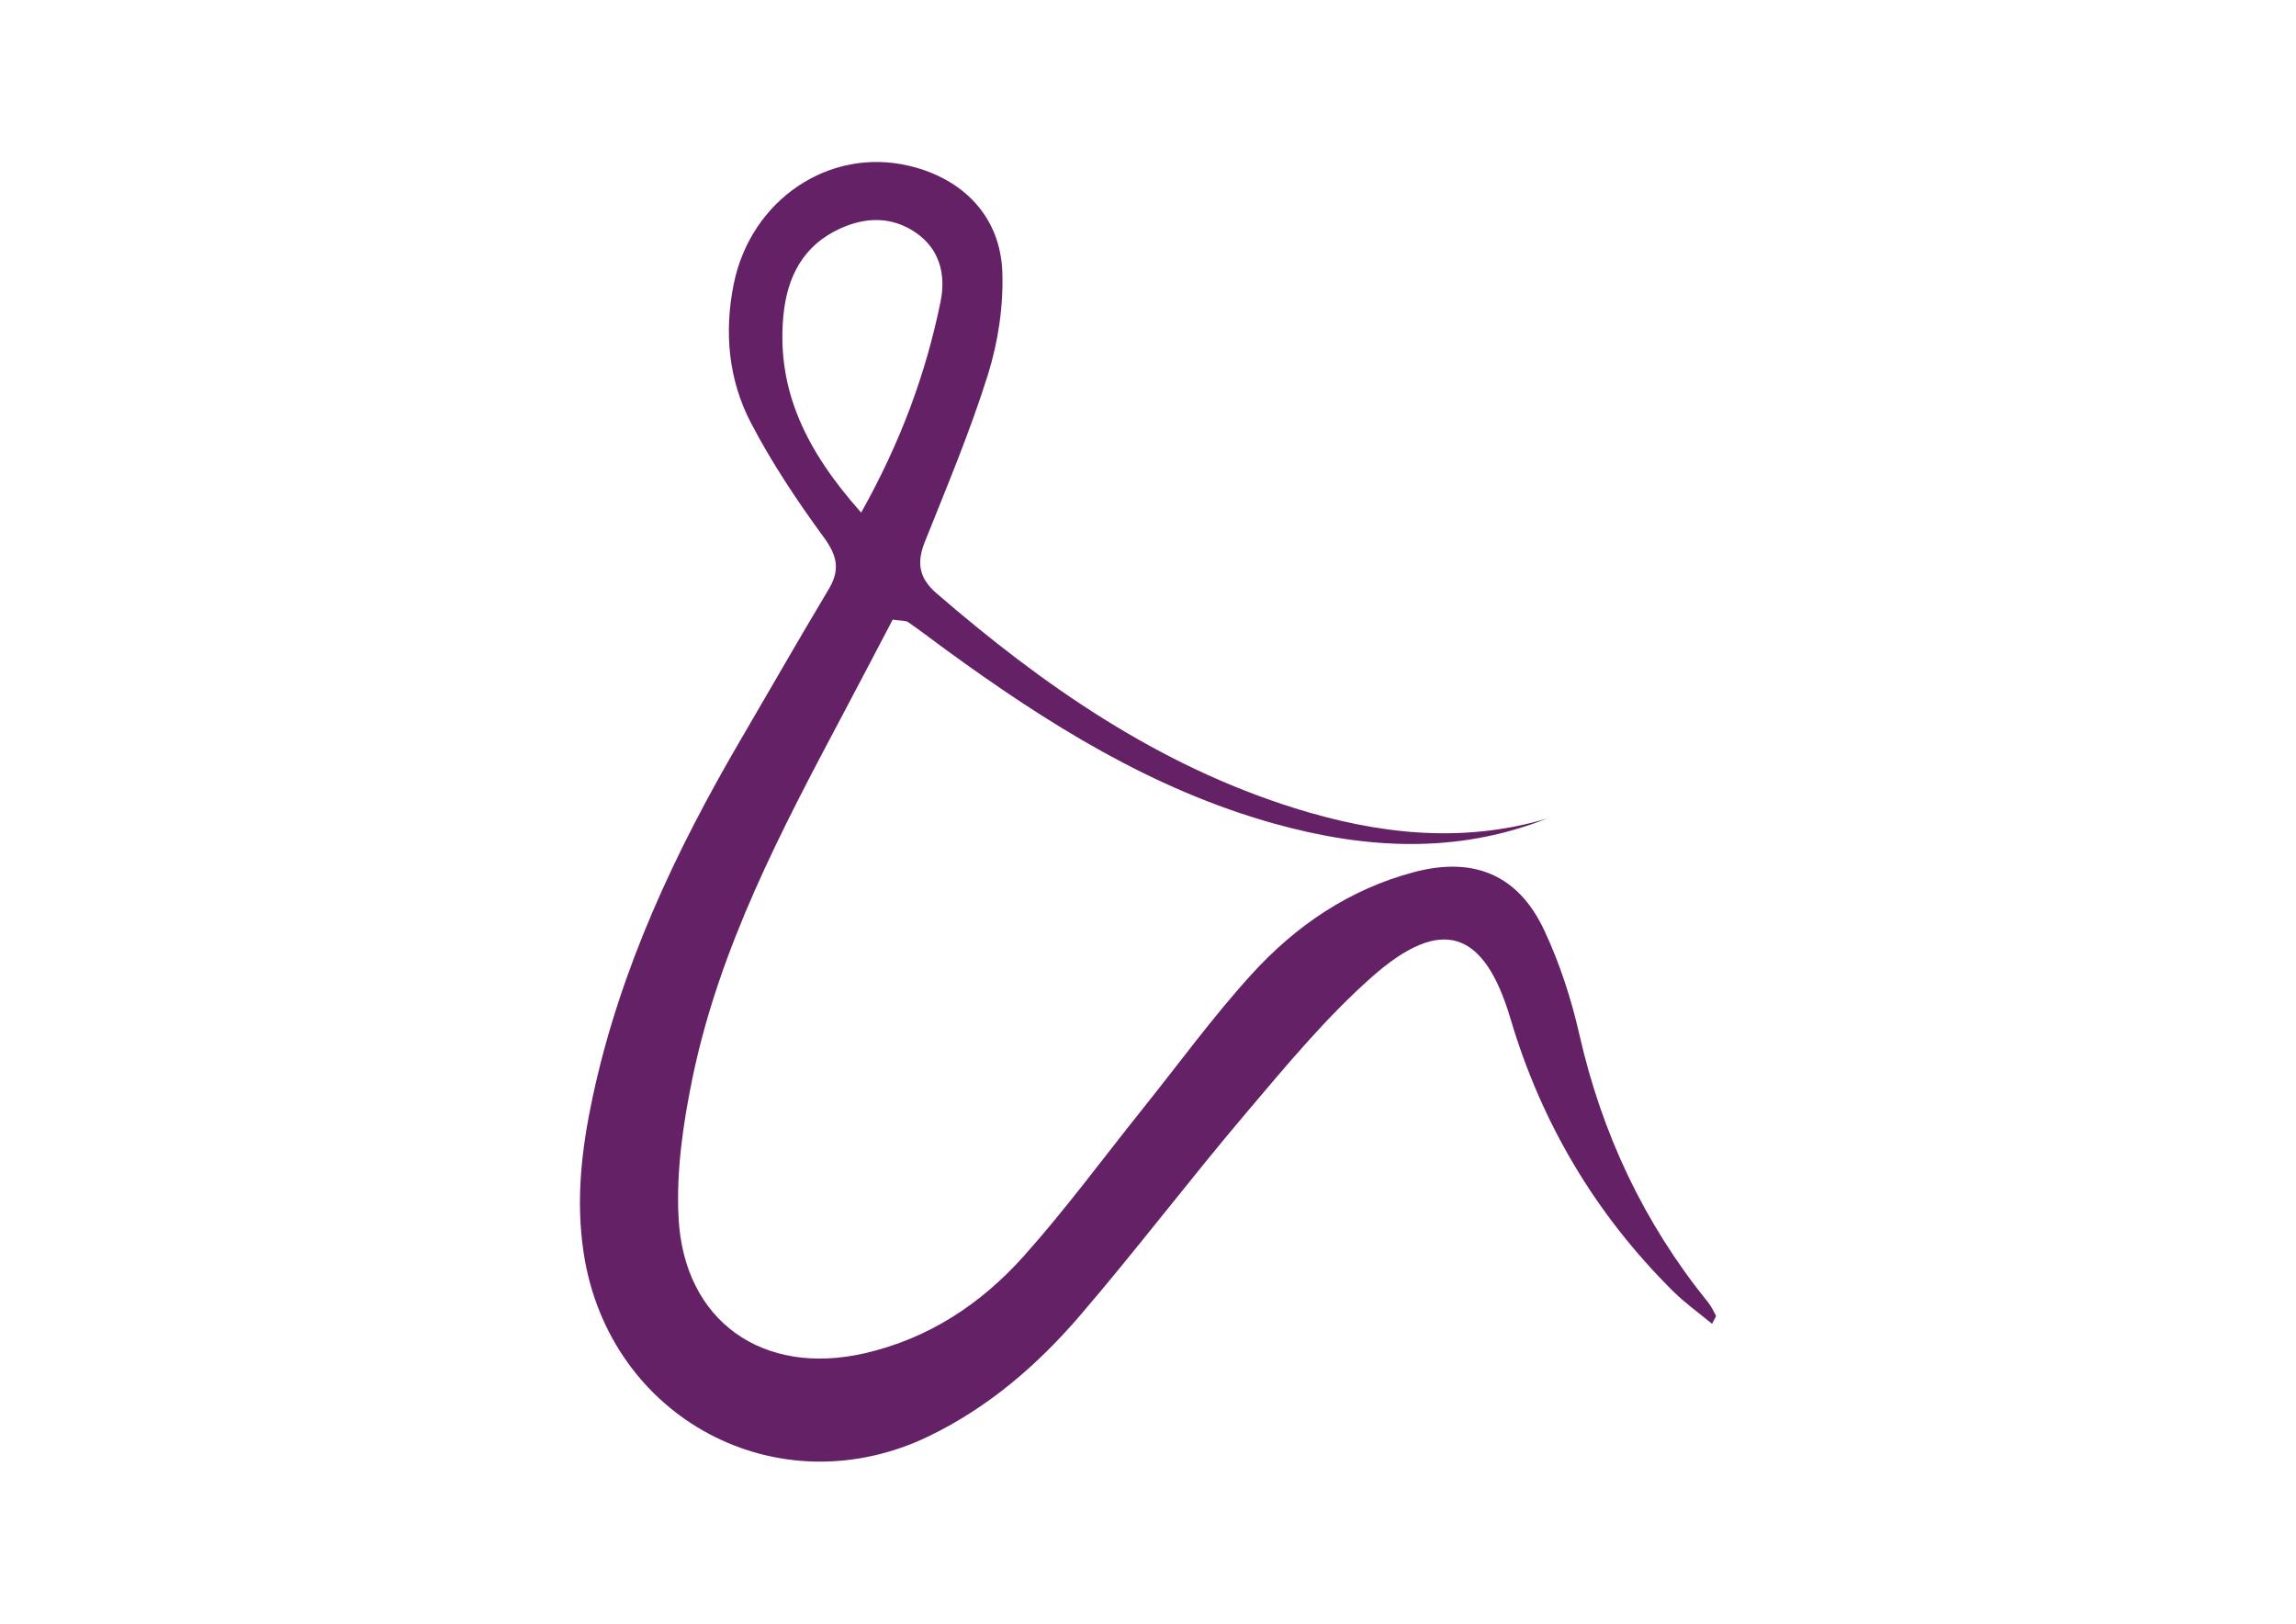
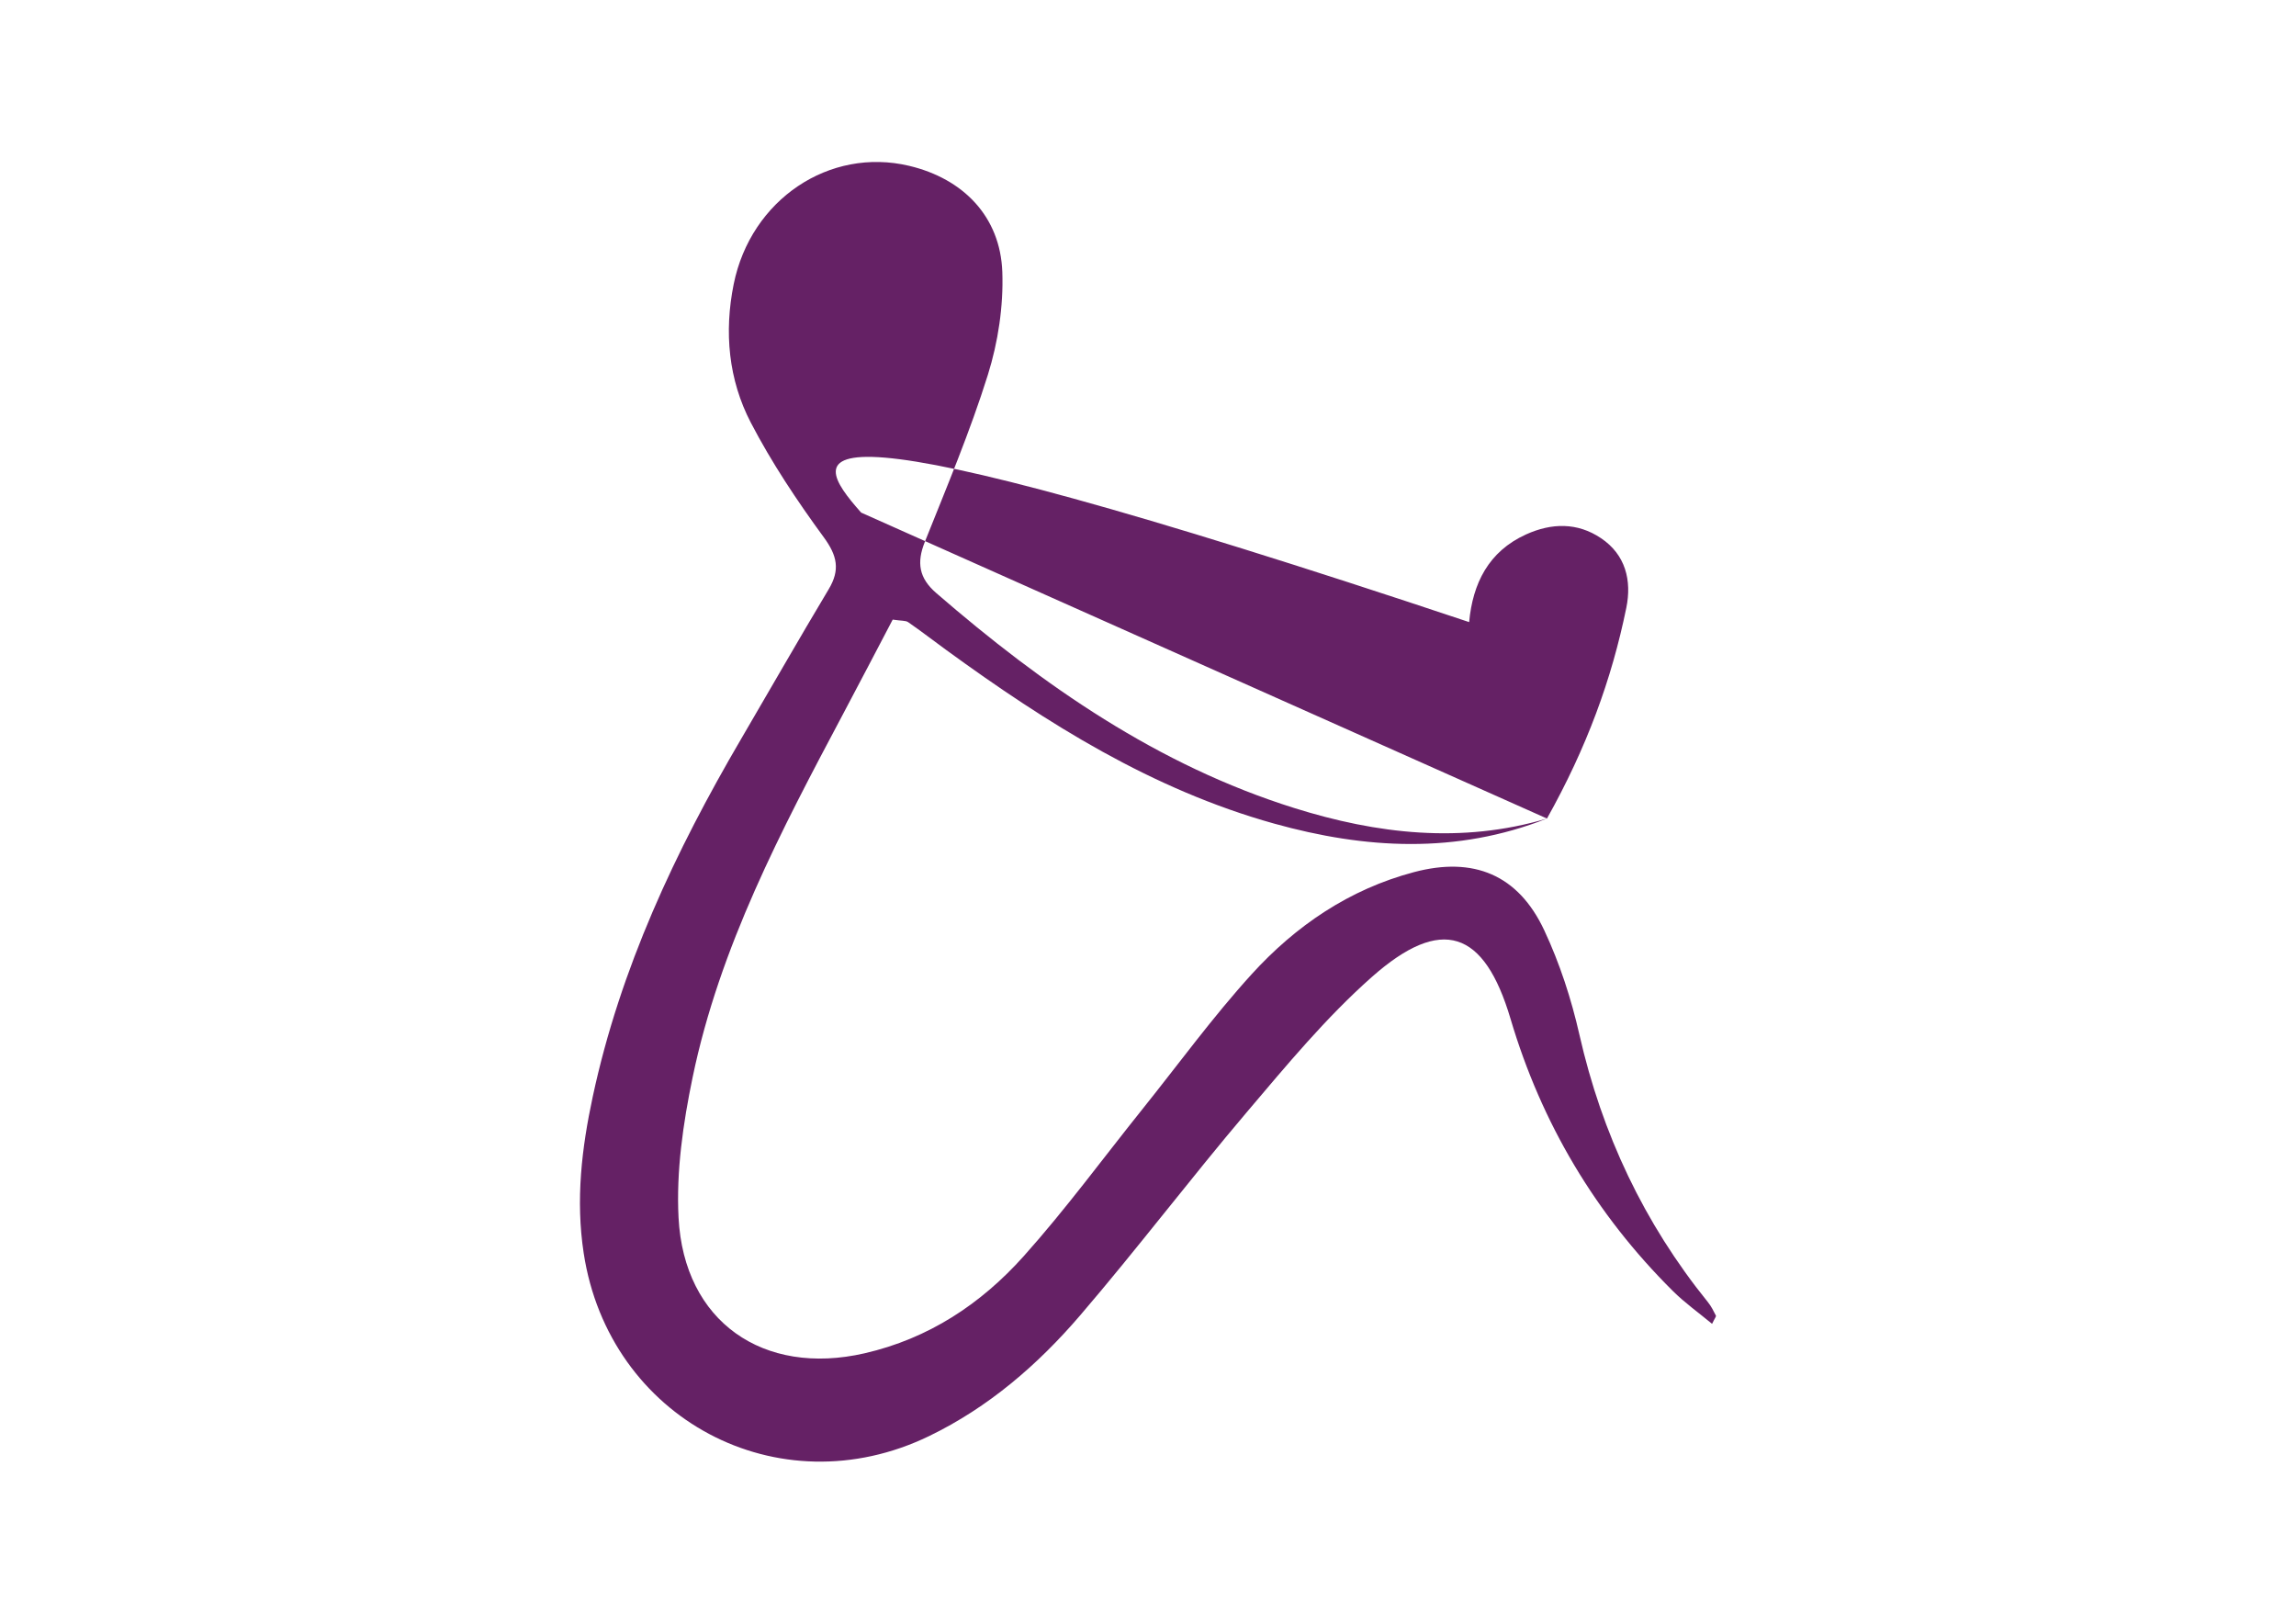
<svg xmlns="http://www.w3.org/2000/svg" id="Layer_1" x="0px" y="0px" viewBox="0 0 841.89 595.28" style="enable-background:new 0 0 841.89 595.28;" xml:space="preserve">
  <style type="text/css"> .st0{fill:#652165;} </style>
-   <path class="st0" d="M567.24,300.09c-33.19,13.11-66.66,11.16-100.02,1.86c-44.66-12.45-83.21-36.68-120.25-63.65 c-4.67-3.4-9.24-6.93-13.98-10.21c-0.93-0.64-2.44-0.44-5.66-0.93c-5.87,11.17-12.01,22.98-18.26,34.73 c-22.63,42.6-45.19,85.34-55.1,133.07c-3.49,16.82-6.04,34.41-5.16,51.44c1.97,38.16,31.09,58.26,68.21,49.74 c23.52-5.4,42.68-18.1,58.32-35.57c15.4-17.2,29.11-35.91,43.57-53.95c13.26-16.54,25.77-33.76,40-49.41 c16.2-17.81,35.82-31.19,59.58-37.48c21.77-5.77,38.19,0.88,47.77,21.37c5.67,12.11,9.91,25.15,12.87,38.21 c8.26,36.4,23.7,69.11,47.14,98.1c1.19,1.47,2.05,3.21,2.91,4.91c0.16,0.31-0.44,1.01-1.4,3.02c-4.98-4.13-10-7.7-14.32-11.98 c-28.39-28.17-48.24-61.58-59.59-99.87c-9.61-32.42-25.21-38.03-50.94-15.23c-16.72,14.82-31.2,32.32-45.72,49.43 c-20.79,24.5-40.22,50.15-61.13,74.53c-15.55,18.14-33.65,33.75-55.4,44.27c-55.35,26.78-117.39-6.43-126.65-67.05 c-2.99-19.56-0.73-38.52,3.31-57.35c10.07-47.01,30.26-89.93,54.4-131.16c10.71-18.3,21.23-36.72,32.12-54.9 c4.25-7.09,3.16-12.28-1.78-19.03c-9.81-13.4-19.13-27.37-26.78-42.07c-8.19-15.75-9.82-33.19-6.27-50.76 c6.28-31.01,35.09-50.33,64.36-43.37c19.89,4.73,33.42,18.67,34.14,38.93c0.44,12.52-1.55,25.69-5.3,37.68 c-6.51,20.81-15.03,41-23.13,61.28c-3.03,7.59-2.15,13.24,4.2,18.73c39.19,33.91,81.33,63.17,131.25,78.81 C504.85,305.74,535.97,309.4,567.24,300.09z M315.77,187.93c14.55-25.99,23.72-50.96,29.1-77.3c2.03-9.96-0.27-19.44-9.3-25.49 c-8.65-5.81-18.1-5.62-27.48-1.37c-13.79,6.26-19.55,18.01-20.86,32.14C284.71,143.25,295.81,165.5,315.77,187.93z" />
+   <path class="st0" d="M567.24,300.09c-33.19,13.11-66.66,11.16-100.02,1.86c-44.66-12.45-83.21-36.68-120.25-63.65 c-4.67-3.4-9.24-6.93-13.98-10.21c-0.93-0.64-2.44-0.44-5.66-0.93c-5.87,11.17-12.01,22.98-18.26,34.73 c-22.63,42.6-45.19,85.34-55.1,133.07c-3.49,16.82-6.04,34.41-5.16,51.44c1.97,38.16,31.09,58.26,68.21,49.74 c23.52-5.4,42.68-18.1,58.32-35.57c15.4-17.2,29.11-35.91,43.57-53.95c13.26-16.54,25.77-33.76,40-49.41 c16.2-17.81,35.82-31.19,59.58-37.48c21.77-5.77,38.19,0.88,47.77,21.37c5.67,12.11,9.91,25.15,12.87,38.21 c8.26,36.4,23.7,69.11,47.14,98.1c1.19,1.47,2.05,3.21,2.91,4.91c0.16,0.31-0.44,1.01-1.4,3.02c-4.98-4.13-10-7.7-14.32-11.98 c-28.39-28.17-48.24-61.58-59.59-99.87c-9.61-32.42-25.21-38.03-50.94-15.23c-16.72,14.82-31.2,32.32-45.72,49.43 c-20.79,24.5-40.22,50.15-61.13,74.53c-15.55,18.14-33.65,33.75-55.4,44.27c-55.35,26.78-117.39-6.43-126.65-67.05 c-2.99-19.56-0.73-38.52,3.31-57.35c10.07-47.01,30.26-89.93,54.4-131.16c10.71-18.3,21.23-36.72,32.12-54.9 c4.25-7.09,3.16-12.28-1.78-19.03c-9.81-13.4-19.13-27.37-26.78-42.07c-8.19-15.75-9.82-33.19-6.27-50.76 c6.28-31.01,35.09-50.33,64.36-43.37c19.89,4.73,33.42,18.67,34.14,38.93c0.44,12.52-1.55,25.69-5.3,37.68 c-6.51,20.81-15.03,41-23.13,61.28c-3.03,7.59-2.15,13.24,4.2,18.73c39.19,33.91,81.33,63.17,131.25,78.81 C504.85,305.74,535.97,309.4,567.24,300.09z c14.55-25.99,23.72-50.96,29.1-77.3c2.03-9.96-0.27-19.44-9.3-25.49 c-8.65-5.81-18.1-5.62-27.48-1.37c-13.79,6.26-19.55,18.01-20.86,32.14C284.71,143.25,295.81,165.5,315.77,187.93z" />
</svg>